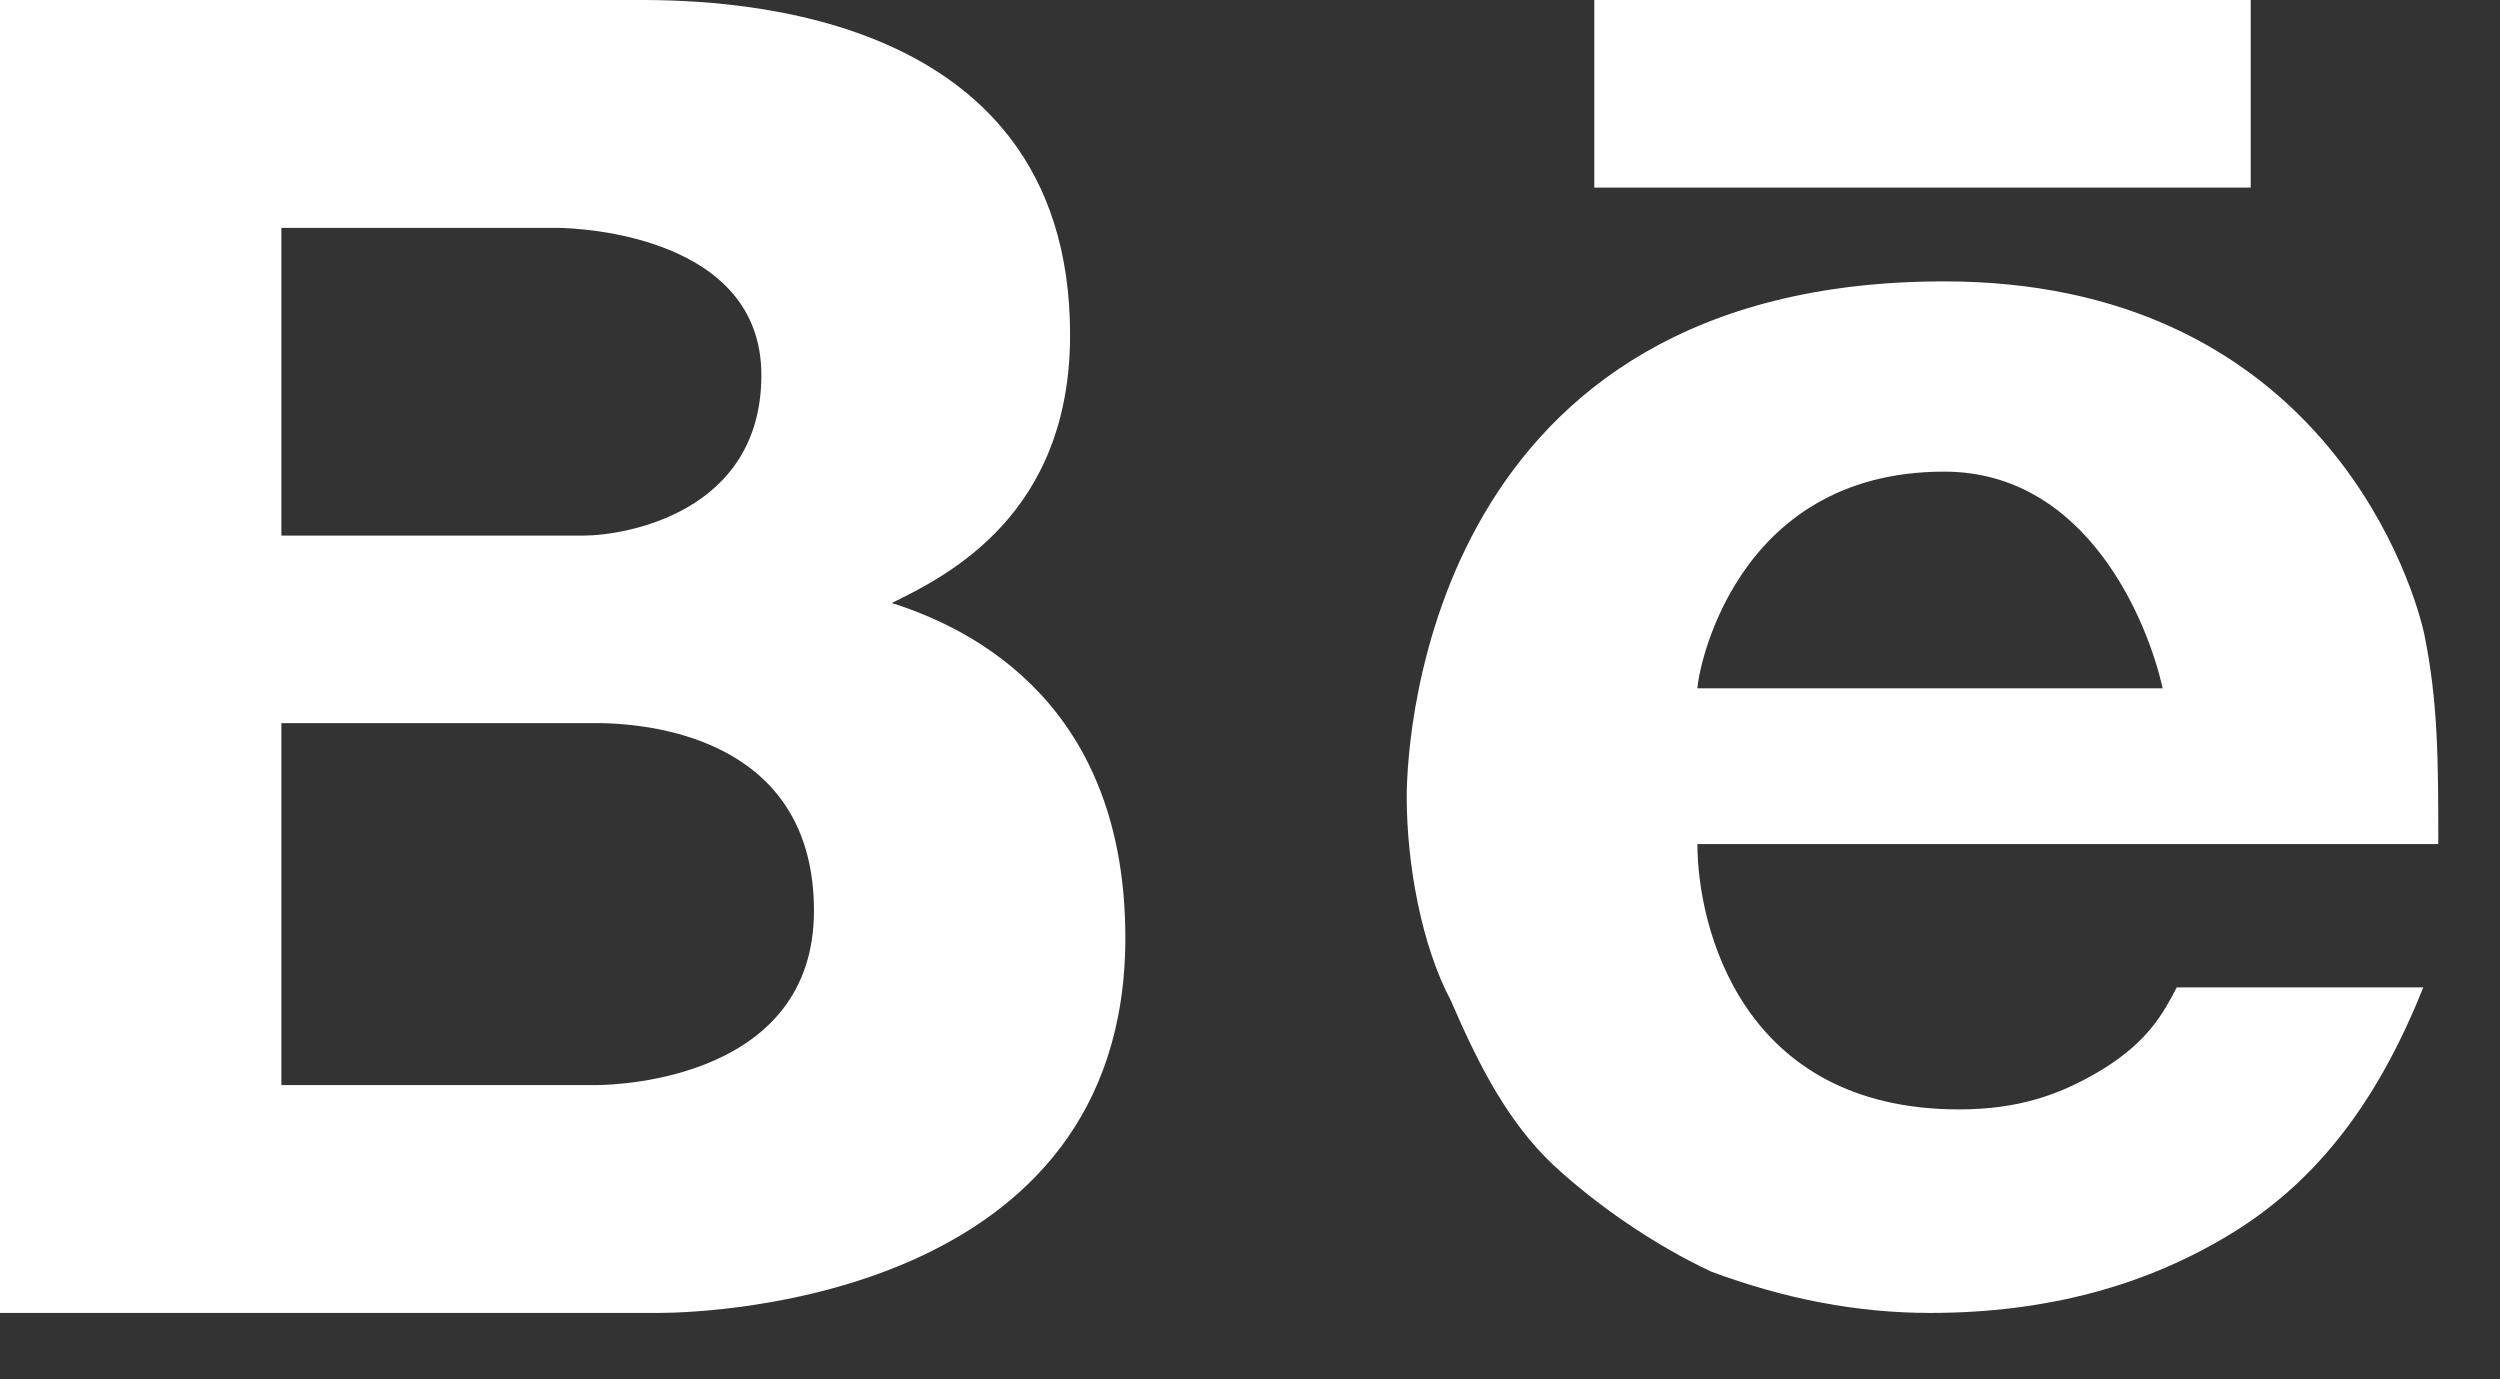
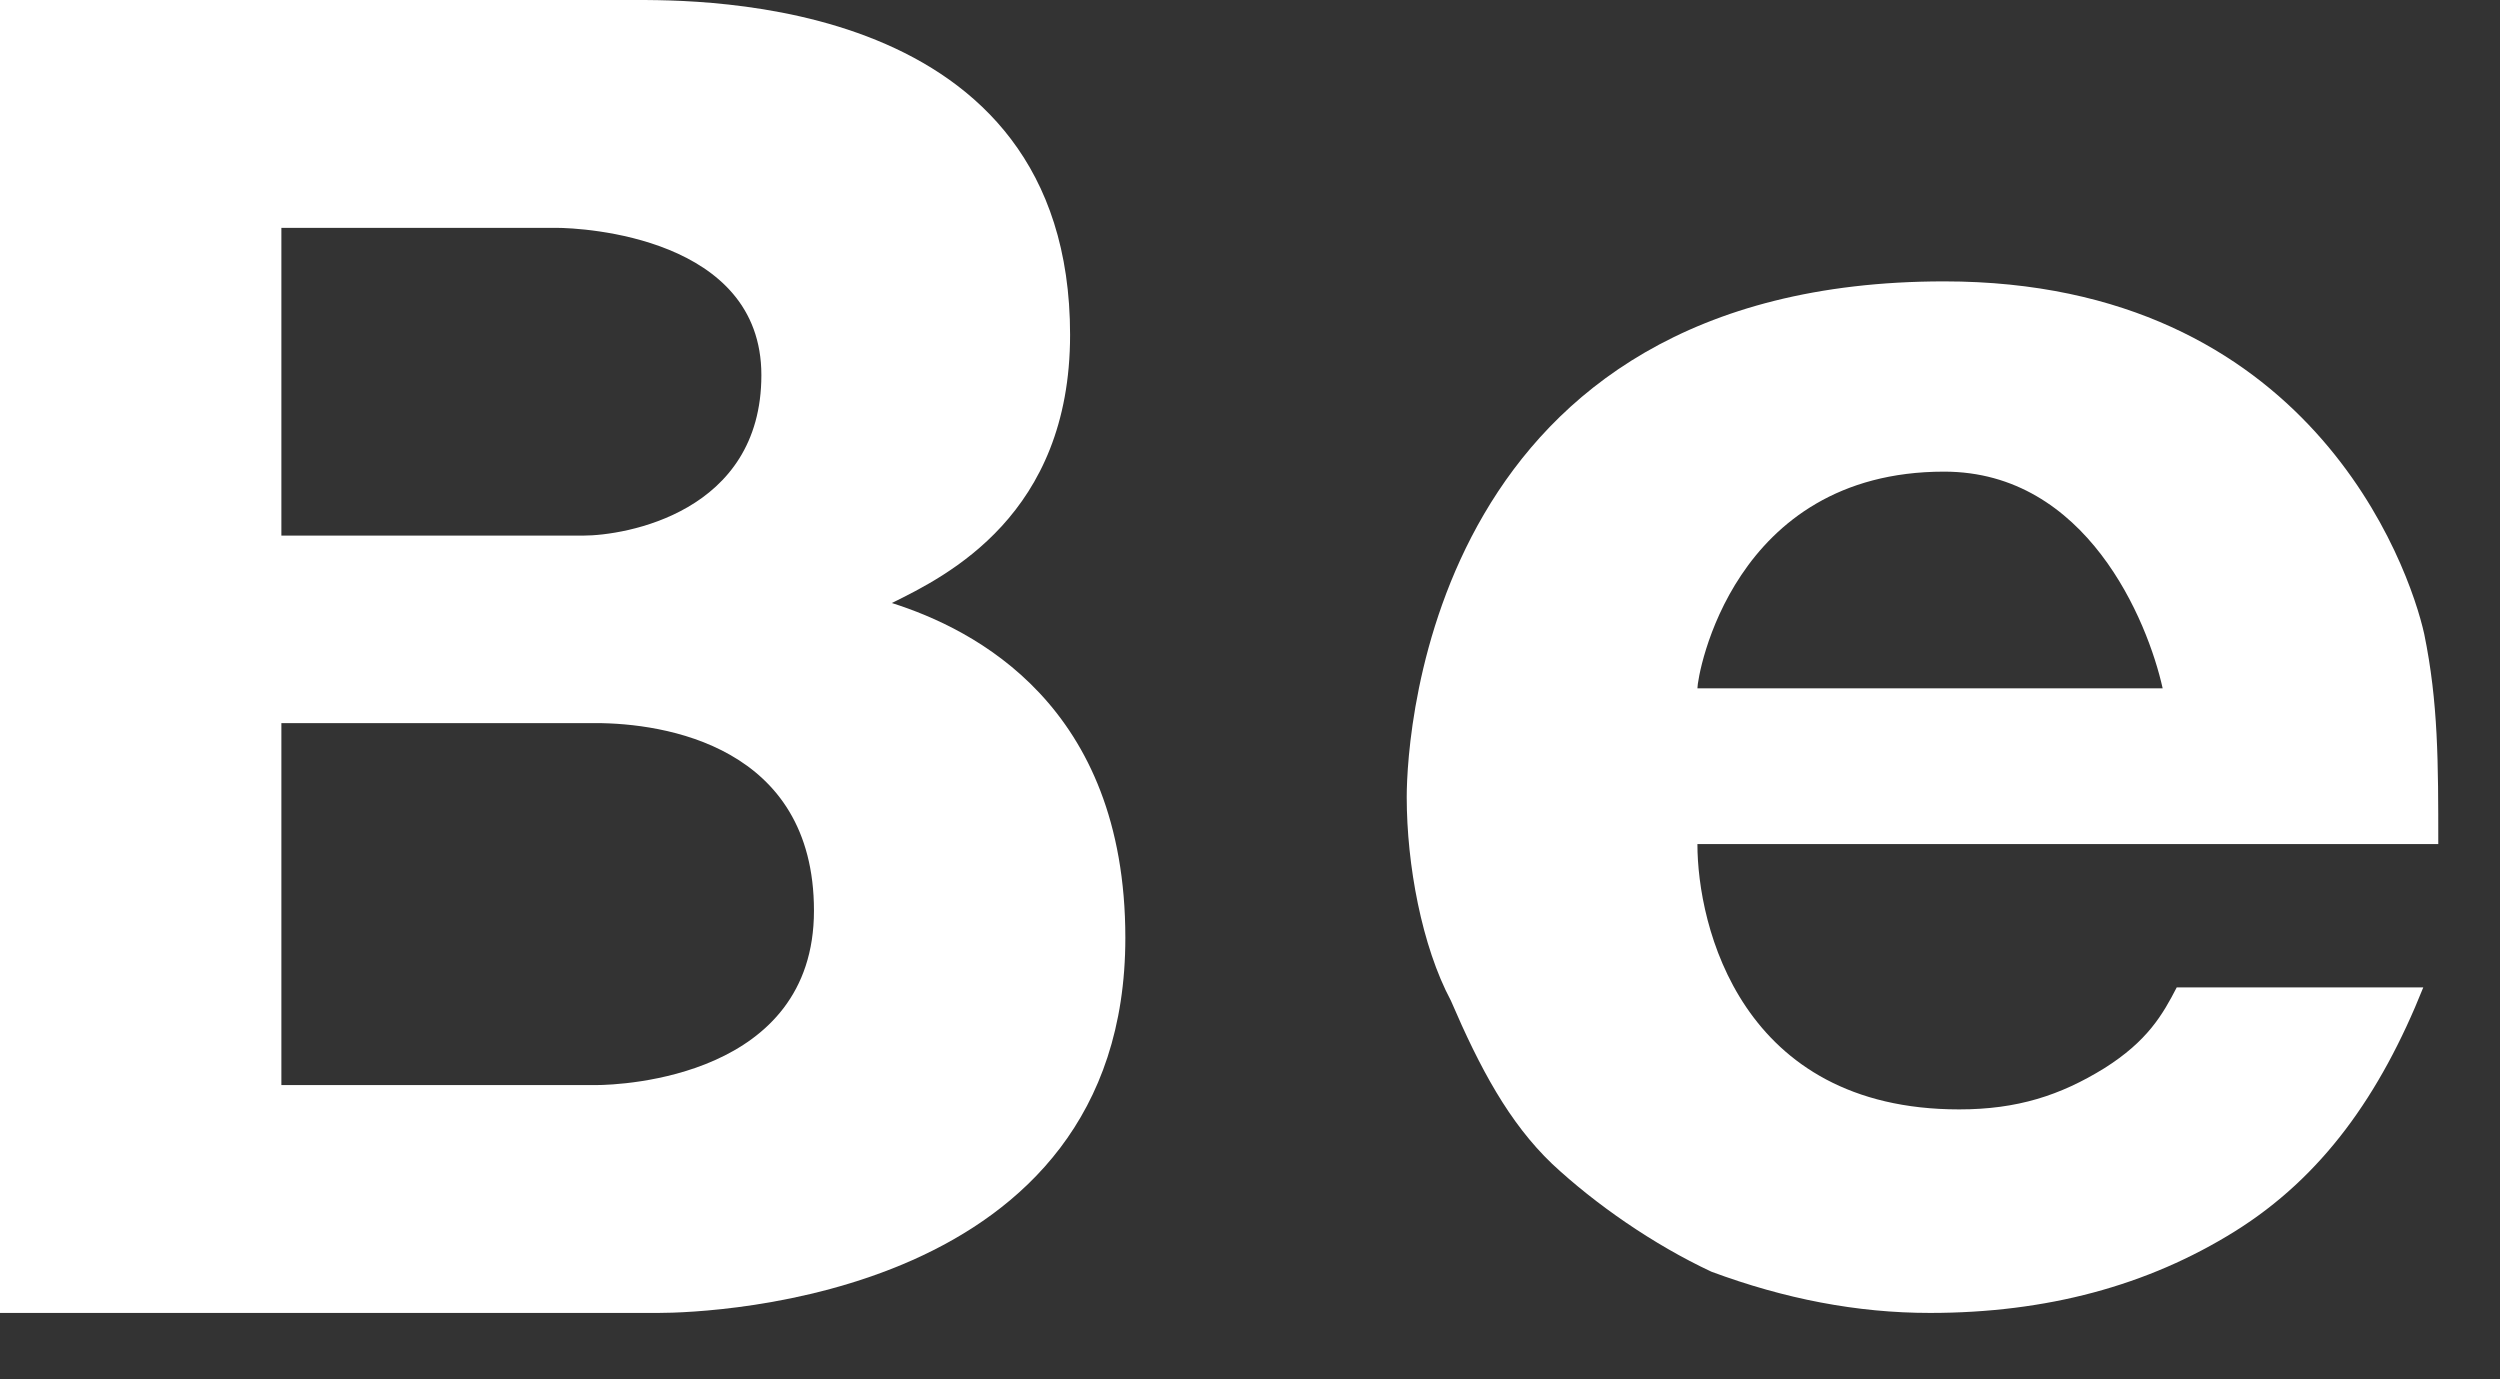
<svg xmlns="http://www.w3.org/2000/svg" width="29" height="16" viewBox="0 0 29 16" fill="none">
  <rect x="0" y="0" width="29" height="16" fill="#333333" stroke="none" />
  <path fill-rule="evenodd" clip-rule="evenodd" d="M0 3.8586e-05H7.322C8.116 3.8586e-05 12.413 -0.054 12.413 3.884C12.413 5.973 10.987 6.679 10.345 6.995C11.303 7.299 13.054 8.181 13.054 10.879C13.054 15.045 8.278 15.23 7.636 15.23H0V3.8586e-05ZM3.264 6.213V2.643H6.451C6.766 2.643 8.832 2.752 8.832 4.351C8.832 5.951 7.246 6.213 6.767 6.213H3.264ZM3.264 12.587V8.388H6.91C7.699 8.388 9.442 8.649 9.442 10.564C9.442 12.49 7.224 12.587 6.91 12.587H3.264Z" fill="white" />
  <path fill-rule="evenodd" clip-rule="evenodd" d="M22.552 3.264C26.794 3.264 27.947 6.57 28.121 7.354C28.284 8.148 28.284 8.844 28.284 9.791H19.69C19.69 10.737 20.191 12.869 22.726 12.869C23.4 12.869 23.9 12.707 24.411 12.391C24.911 12.076 25.087 11.77 25.25 11.454H28.11C27.61 12.705 26.935 13.653 25.924 14.284C24.912 14.915 23.737 15.23 22.388 15.23C21.54 15.23 20.702 15.067 19.853 14.752C19.179 14.437 18.505 13.968 18.005 13.501C17.504 13.022 17.167 12.391 16.83 11.607C16.493 10.976 16.318 10.03 16.318 9.247C16.318 8.464 16.634 3.264 22.552 3.264ZM19.69 7.985C19.69 7.832 20.093 5.471 22.552 5.471C24.205 5.471 24.913 7.201 25.087 7.985H19.69Z" fill="white" />
-   <path d="M18.494 3.8586e-05H26.108V2.176H18.494V3.8586e-05Z" fill="white" />
</svg>